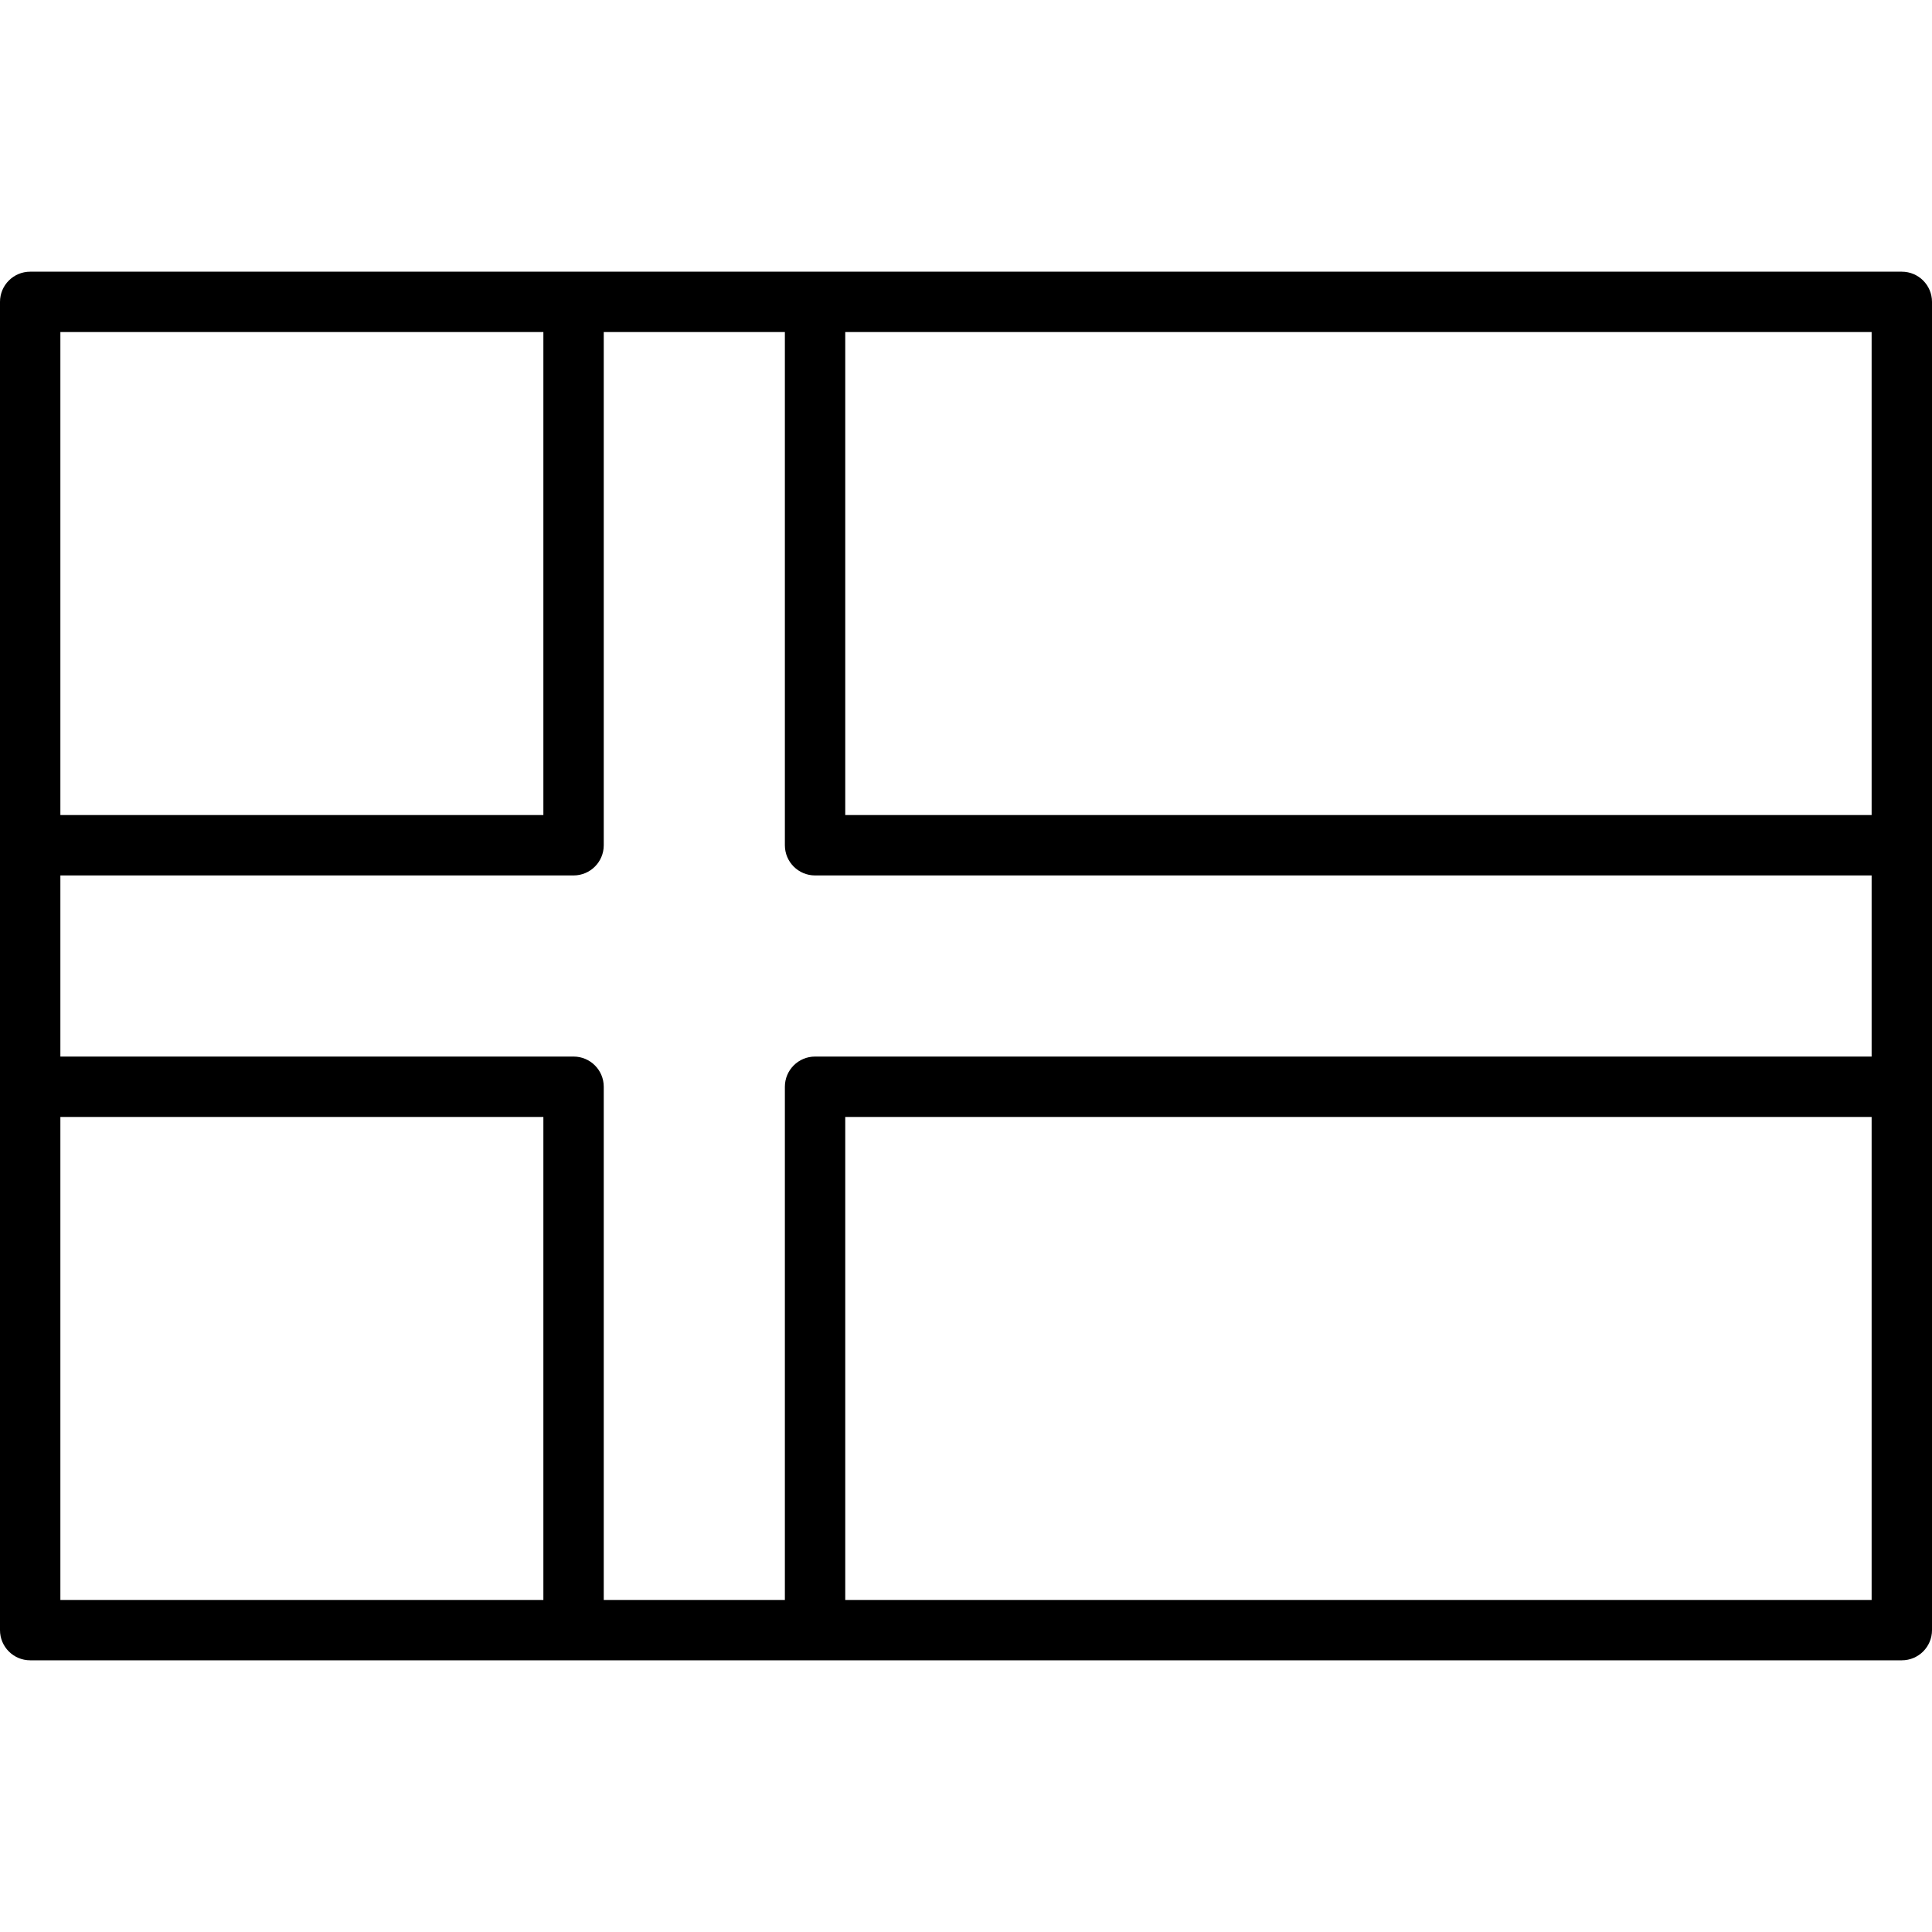
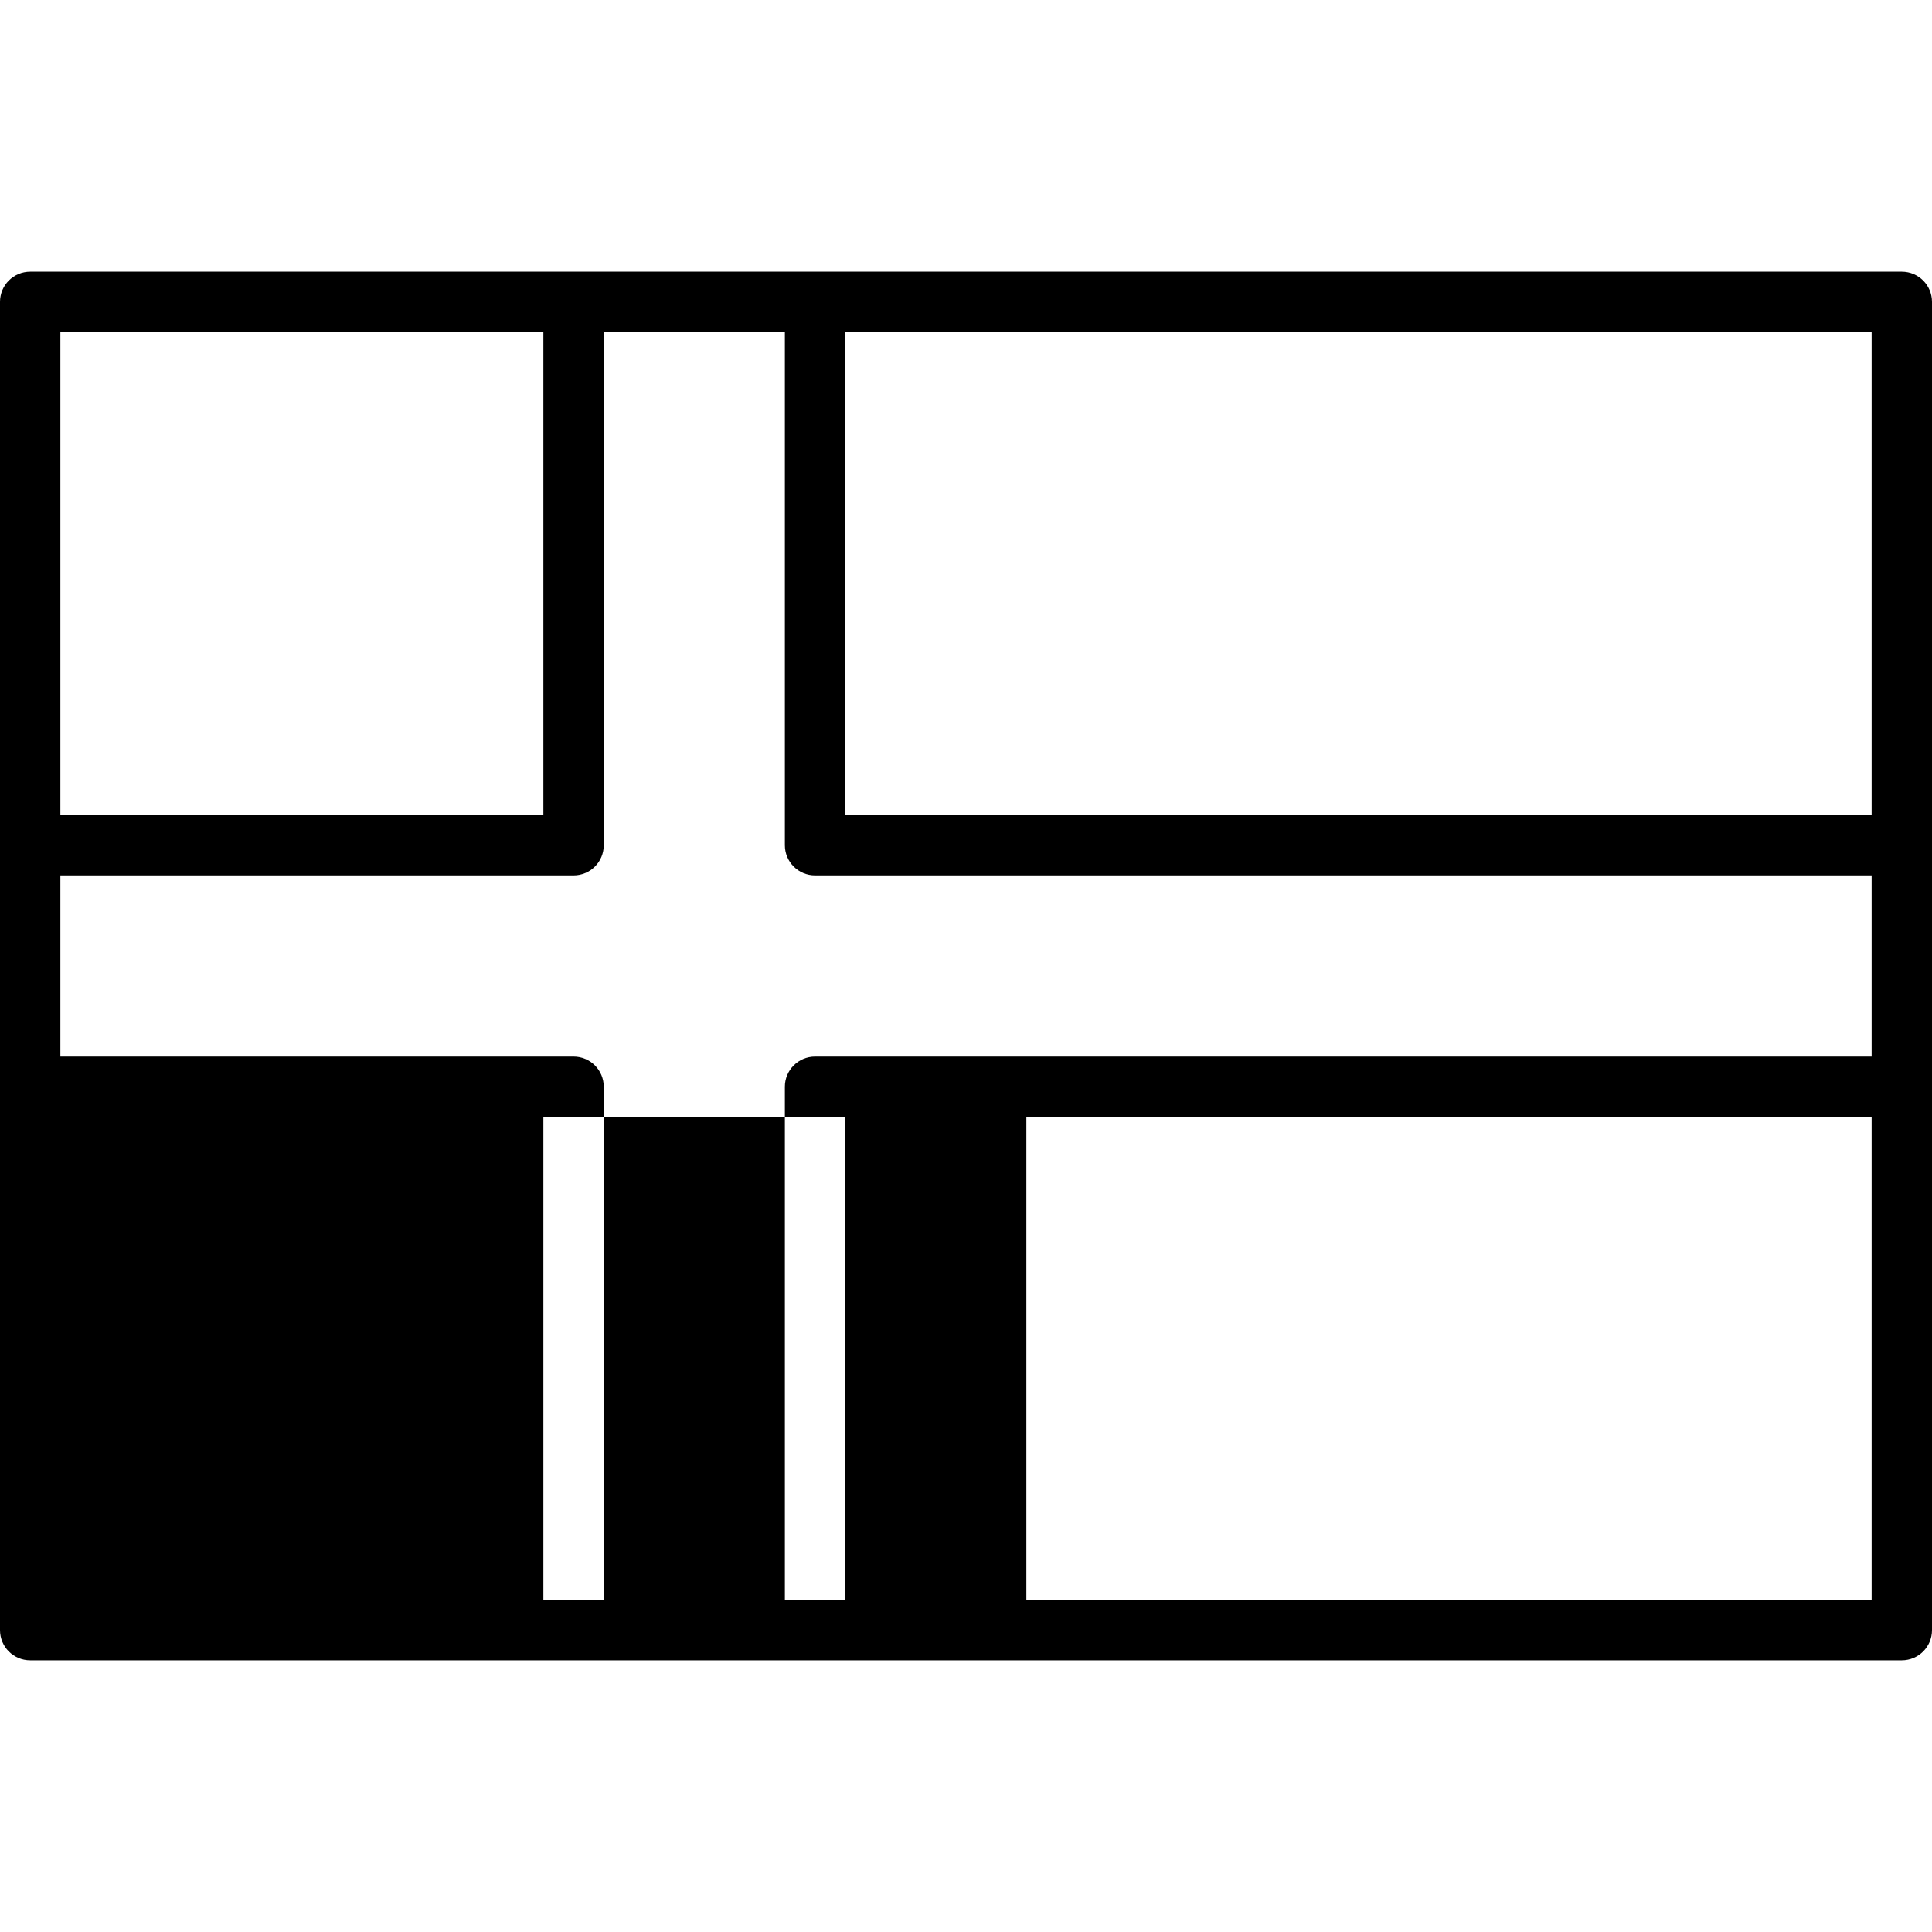
<svg xmlns="http://www.w3.org/2000/svg" id="Capa_1" x="0px" y="0px" viewBox="0 0 512 512" style="enable-background:new 0 0 512 512;" xml:space="preserve">
  <g>
    <g>
-       <path d="M504,72H216h-64H8c-4.424,0-8,3.584-8,8v144v64v144c0,4.416,3.576,8,8,8h144h64h288c4.424,0,8-3.584,8-8V288v-64V80   C512,75.584,508.424,72,504,72z M16,88h128v128H16V88z M144,424H16V296h128V424z M496,424H224V296h272V424z M496,280H216   c-4.424,0-8,3.584-8,8v136h-48V288c0-4.416-3.576-8-8-8H16v-48h136c4.424,0,8-3.584,8-8V88h48v136c0,4.416,3.576,8,8,8h280V280z    M496,216H224V88h272V216z" />
+       <path d="M504,72H216h-64H8c-4.424,0-8,3.584-8,8v144v64v144c0,4.416,3.576,8,8,8h144h64h288c4.424,0,8-3.584,8-8V288v-64V80   C512,75.584,508.424,72,504,72z M16,88h128v128H16V88z M144,424V296h128V424z M496,424H224V296h272V424z M496,280H216   c-4.424,0-8,3.584-8,8v136h-48V288c0-4.416-3.576-8-8-8H16v-48h136c4.424,0,8-3.584,8-8V88h48v136c0,4.416,3.576,8,8,8h280V280z    M496,216H224V88h272V216z" />
    </g>
  </g>
  <g />
  <g />
  <g />
  <g />
  <g />
  <g />
  <g />
  <g />
  <g />
  <g />
  <g />
  <g />
  <g />
  <g />
  <g />
</svg>